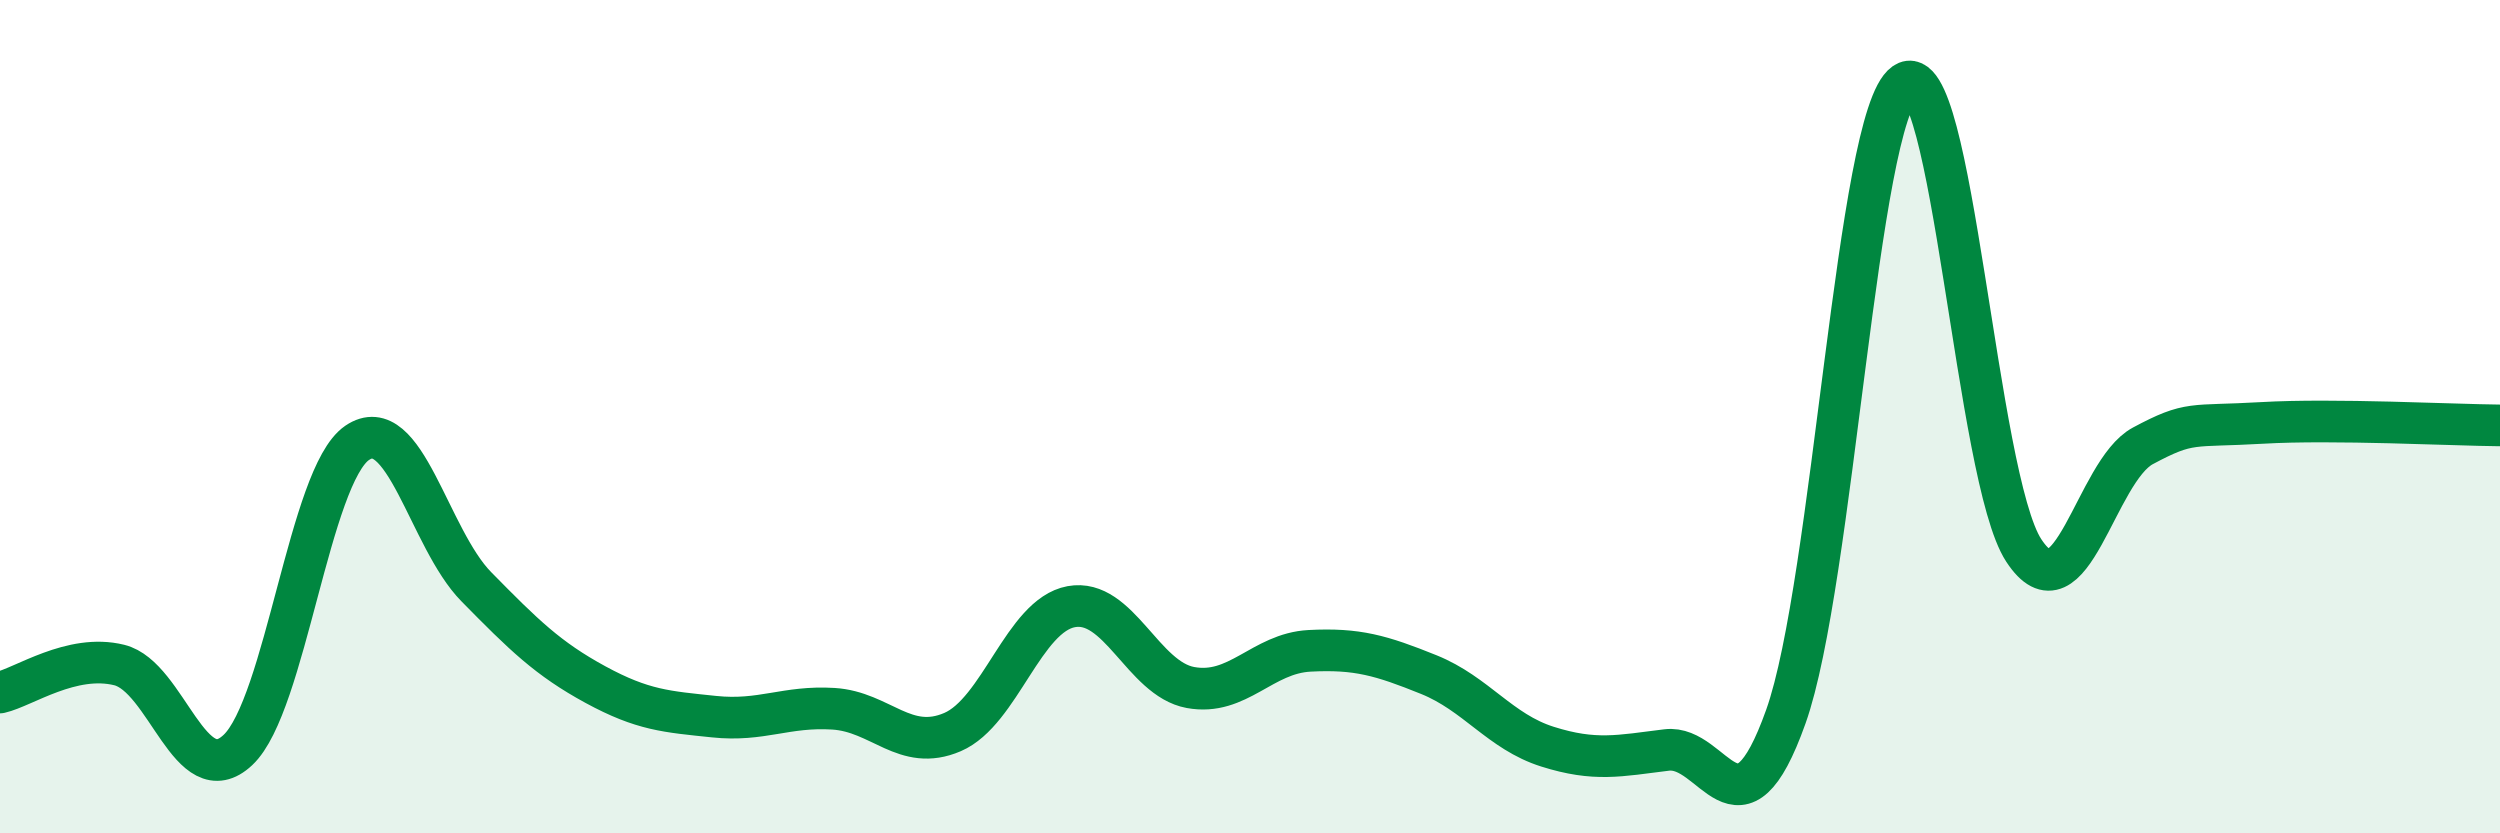
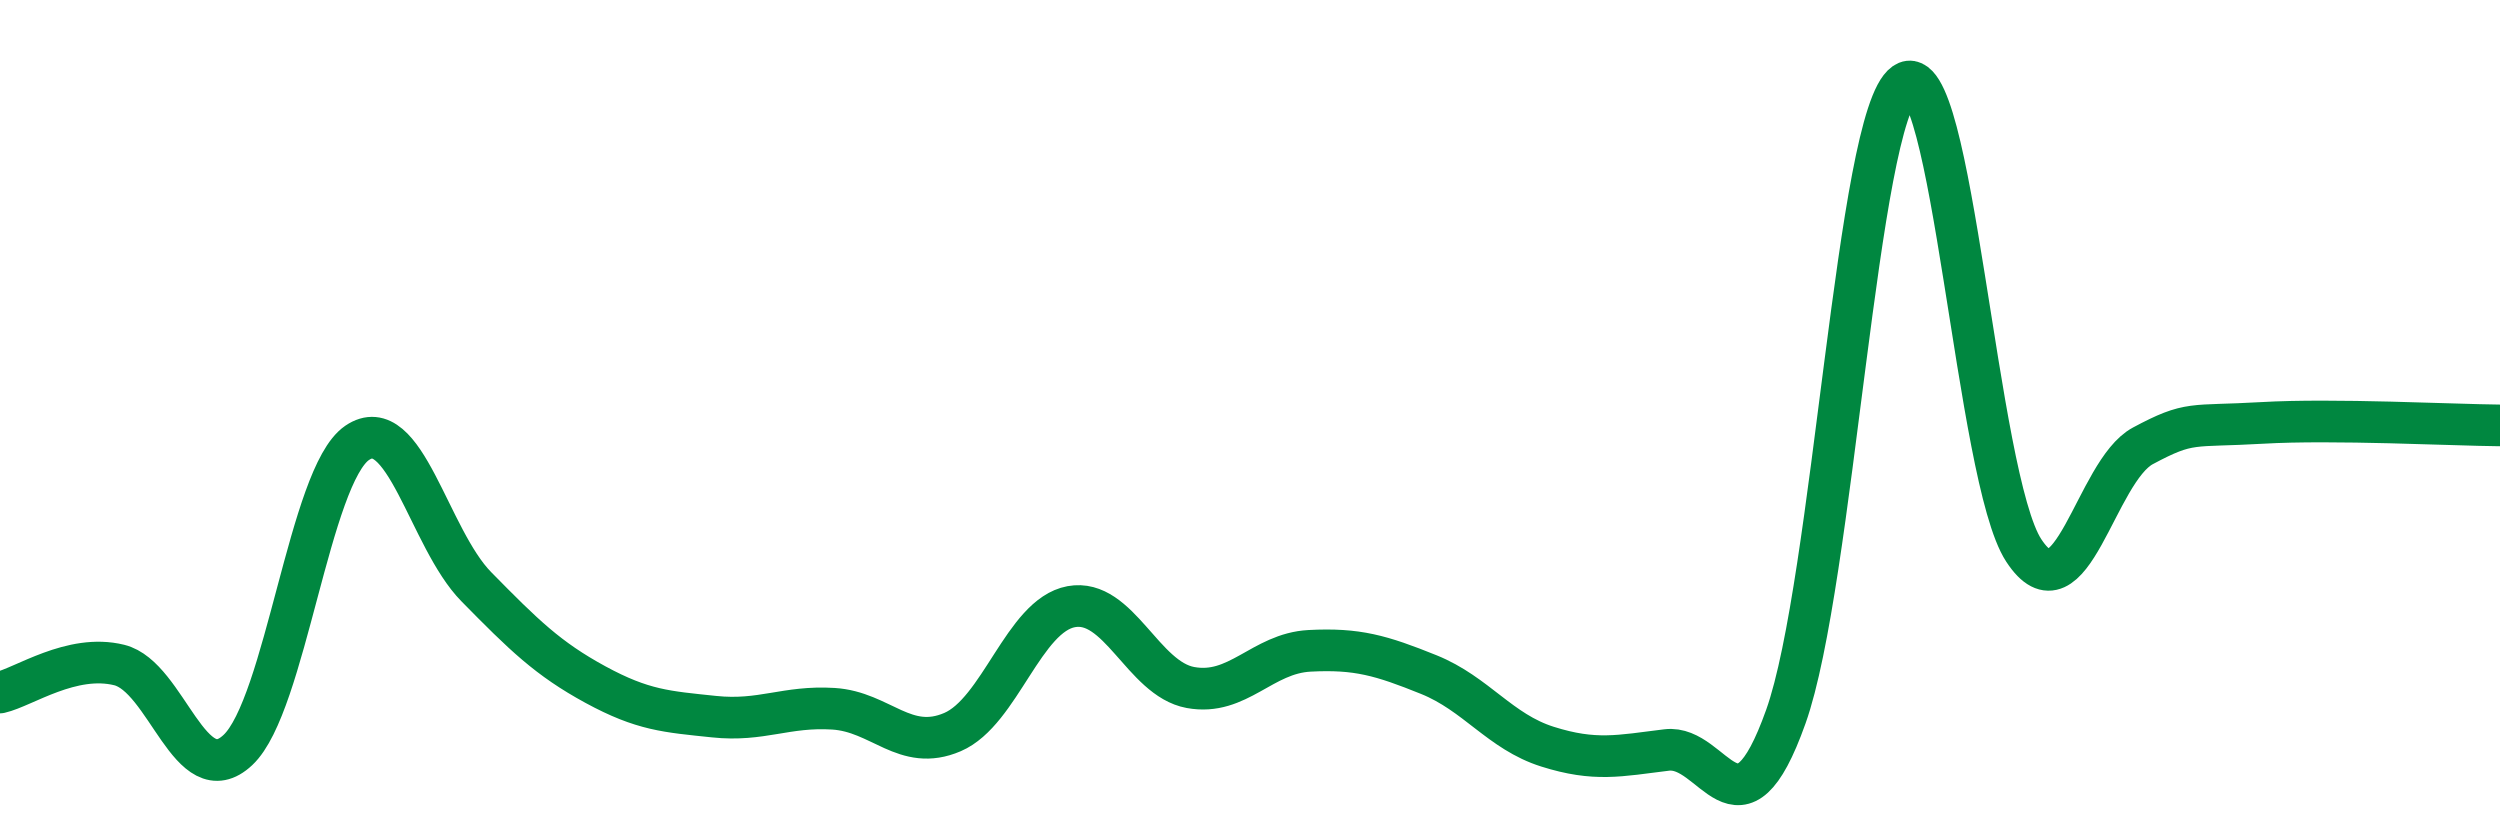
<svg xmlns="http://www.w3.org/2000/svg" width="60" height="20" viewBox="0 0 60 20">
-   <path d="M 0,16.62 C 0.57,16.49 1.72,15.68 2.86,15.96 C 4,16.24 4.57,19.07 5.71,18 C 6.85,16.93 7.43,11.41 8.57,10.63 C 9.71,9.85 10.29,12.92 11.43,14.08 C 12.57,15.24 13.15,15.81 14.29,16.43 C 15.43,17.05 16,17.08 17.14,17.2 C 18.28,17.32 18.86,16.94 20,17.01 C 21.14,17.08 21.72,18.06 22.86,17.57 C 24,17.08 24.57,14.77 25.71,14.56 C 26.85,14.35 27.43,16.29 28.57,16.5 C 29.71,16.71 30.29,15.68 31.43,15.62 C 32.57,15.56 33.15,15.73 34.29,16.19 C 35.43,16.65 36,17.56 37.14,17.92 C 38.28,18.28 38.86,18.14 40,18 C 41.14,17.86 41.72,20.4 42.86,17.2 C 44,14 44.57,2.8 45.71,2 C 46.85,1.2 47.43,11.47 48.57,13.21 C 49.71,14.95 50.29,11.31 51.43,10.7 C 52.57,10.09 52.58,10.25 54.29,10.15 C 56,10.05 58.86,10.2 60,10.21L60 20L0 20Z" fill="#008740" opacity="0.1" stroke-linecap="round" stroke-linejoin="round" />
  <path d="M 0,16.62 C 0.57,16.49 1.72,15.68 2.86,15.96 C 4,16.24 4.57,19.07 5.71,18 C 6.85,16.93 7.43,11.41 8.57,10.63 C 9.71,9.85 10.29,12.92 11.43,14.08 C 12.57,15.24 13.15,15.81 14.29,16.43 C 15.43,17.05 16,17.08 17.14,17.2 C 18.28,17.32 18.86,16.94 20,17.01 C 21.14,17.08 21.72,18.06 22.86,17.57 C 24,17.08 24.57,14.77 25.71,14.56 C 26.85,14.35 27.43,16.29 28.57,16.5 C 29.71,16.71 30.29,15.68 31.43,15.62 C 32.57,15.56 33.15,15.73 34.29,16.19 C 35.43,16.65 36,17.56 37.14,17.92 C 38.28,18.28 38.86,18.14 40,18 C 41.14,17.86 41.72,20.4 42.86,17.2 C 44,14 44.57,2.8 45.71,2 C 46.85,1.2 47.43,11.47 48.57,13.21 C 49.71,14.95 50.29,11.31 51.43,10.7 C 52.57,10.09 52.58,10.25 54.29,10.15 C 56,10.05 58.86,10.2 60,10.21" stroke="#008740" stroke-width="1" fill="none" stroke-linecap="round" stroke-linejoin="round" />
</svg>